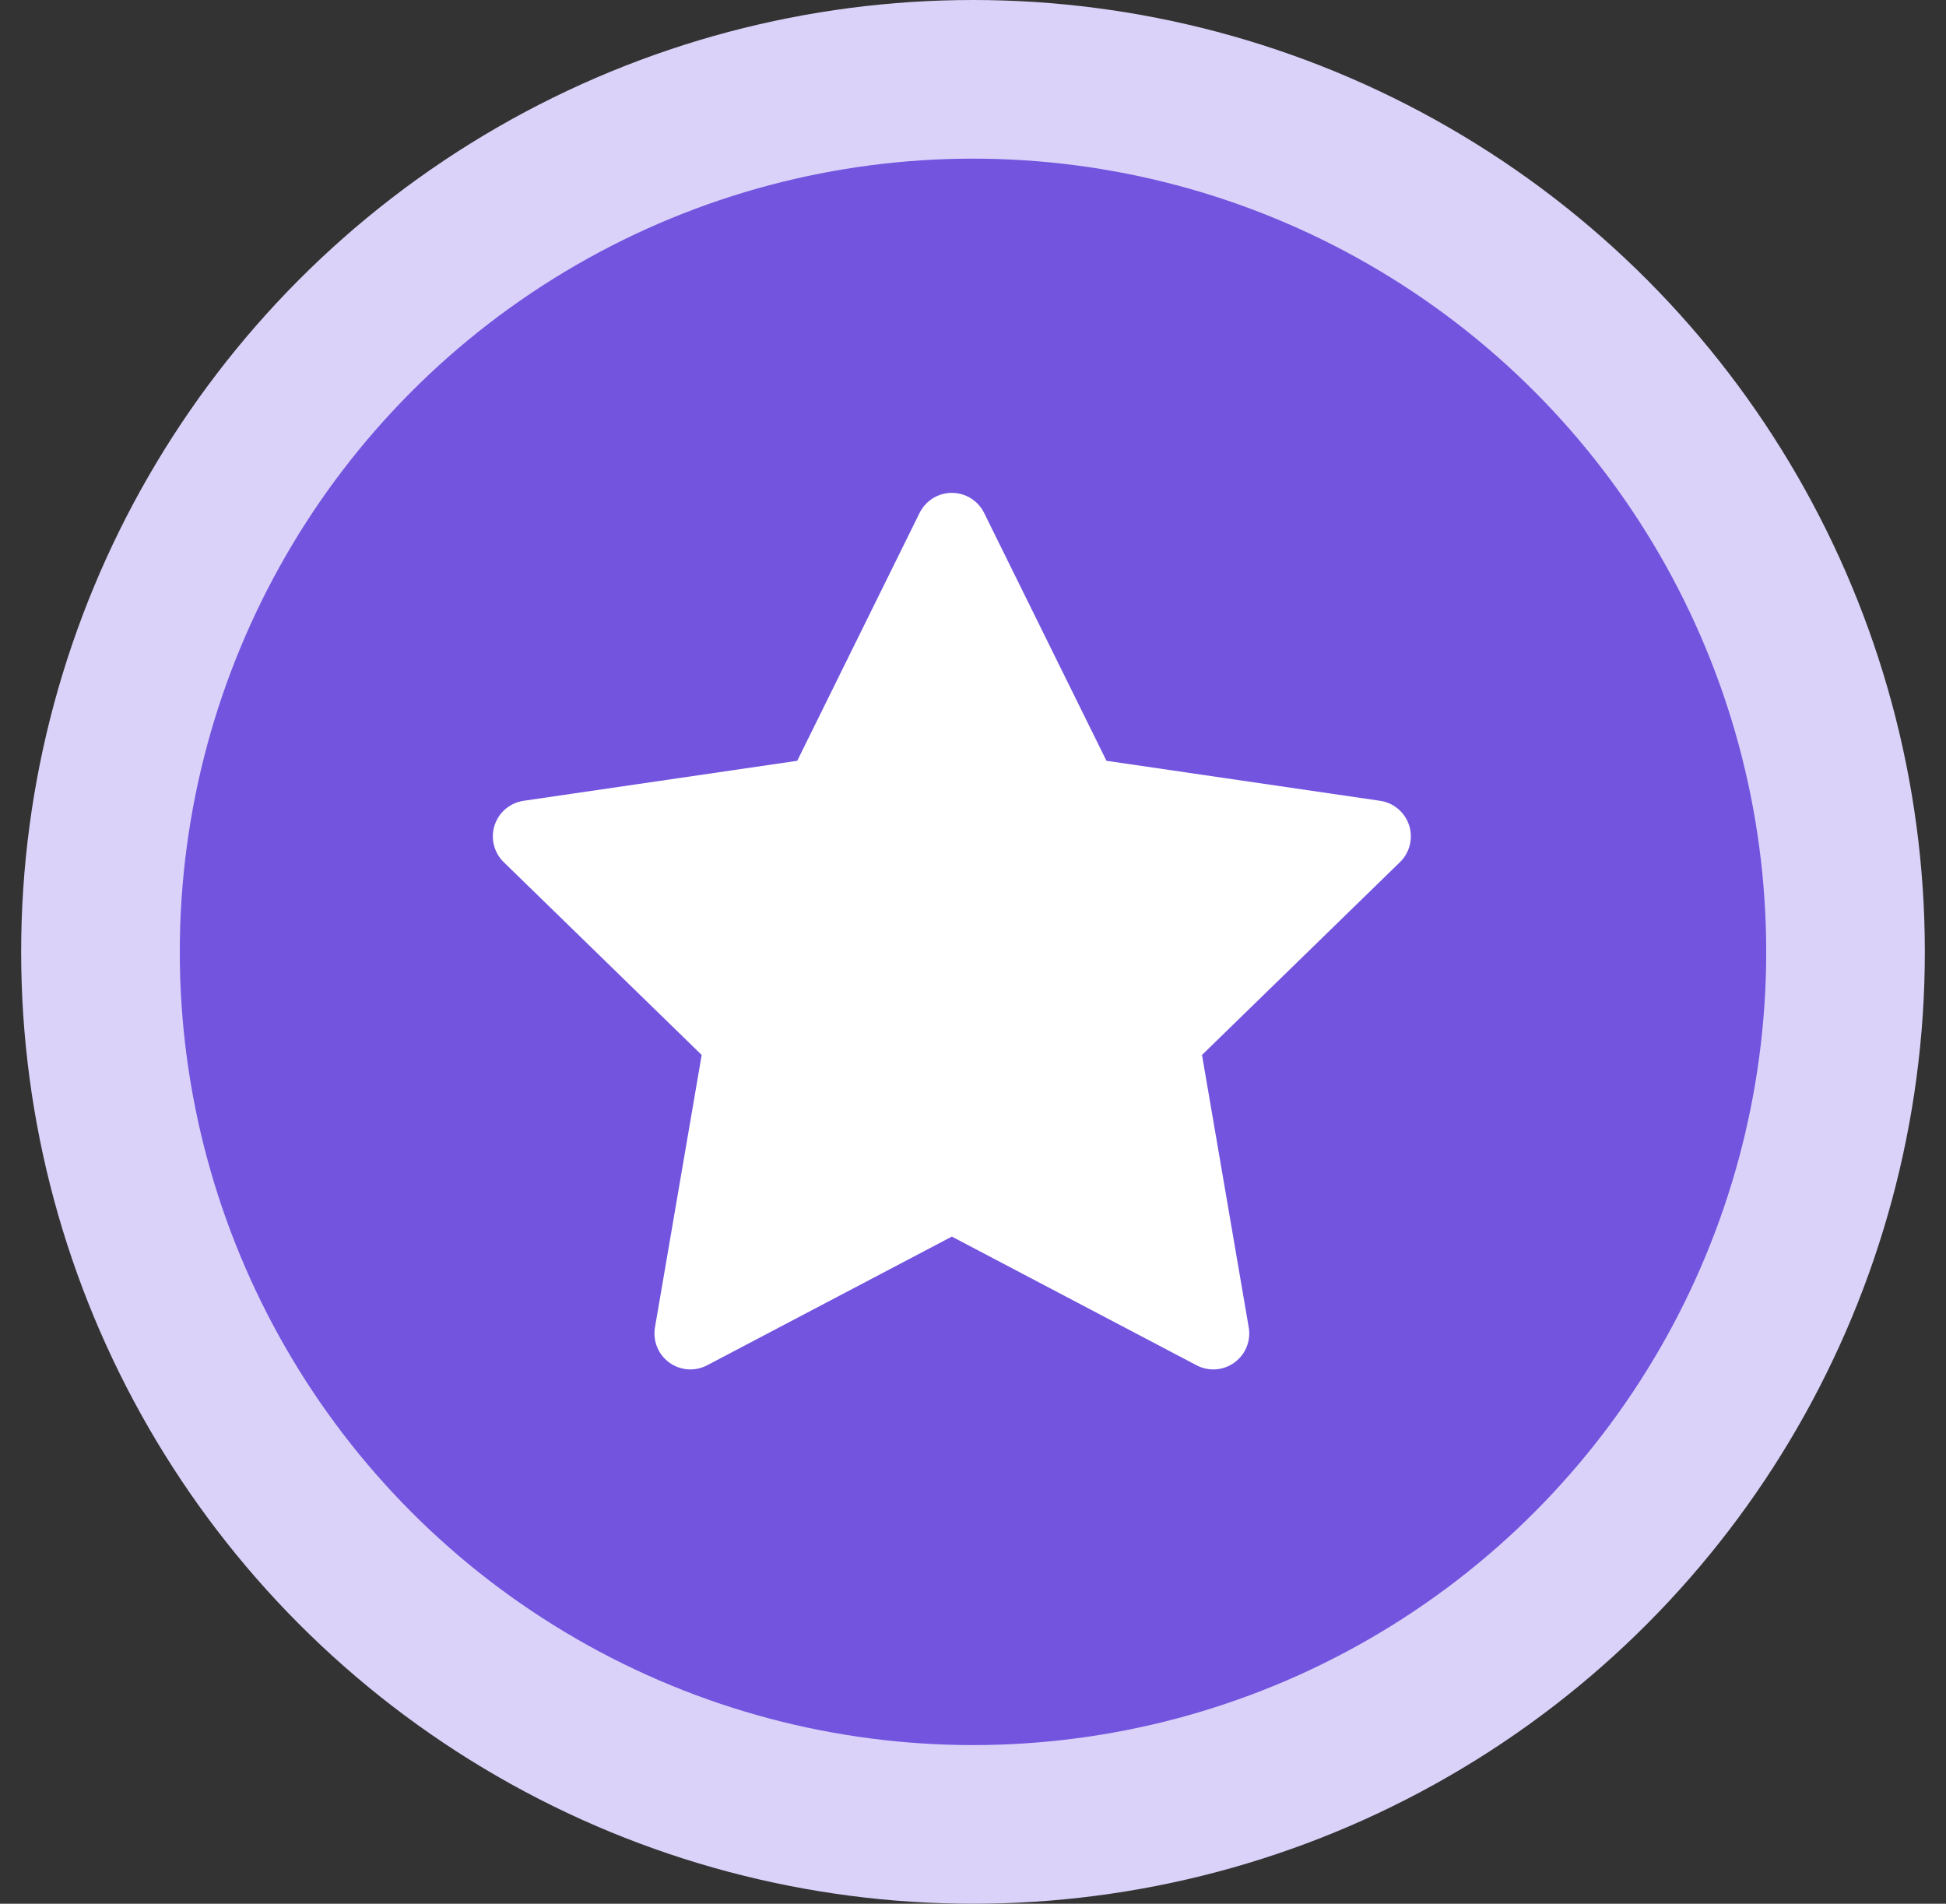
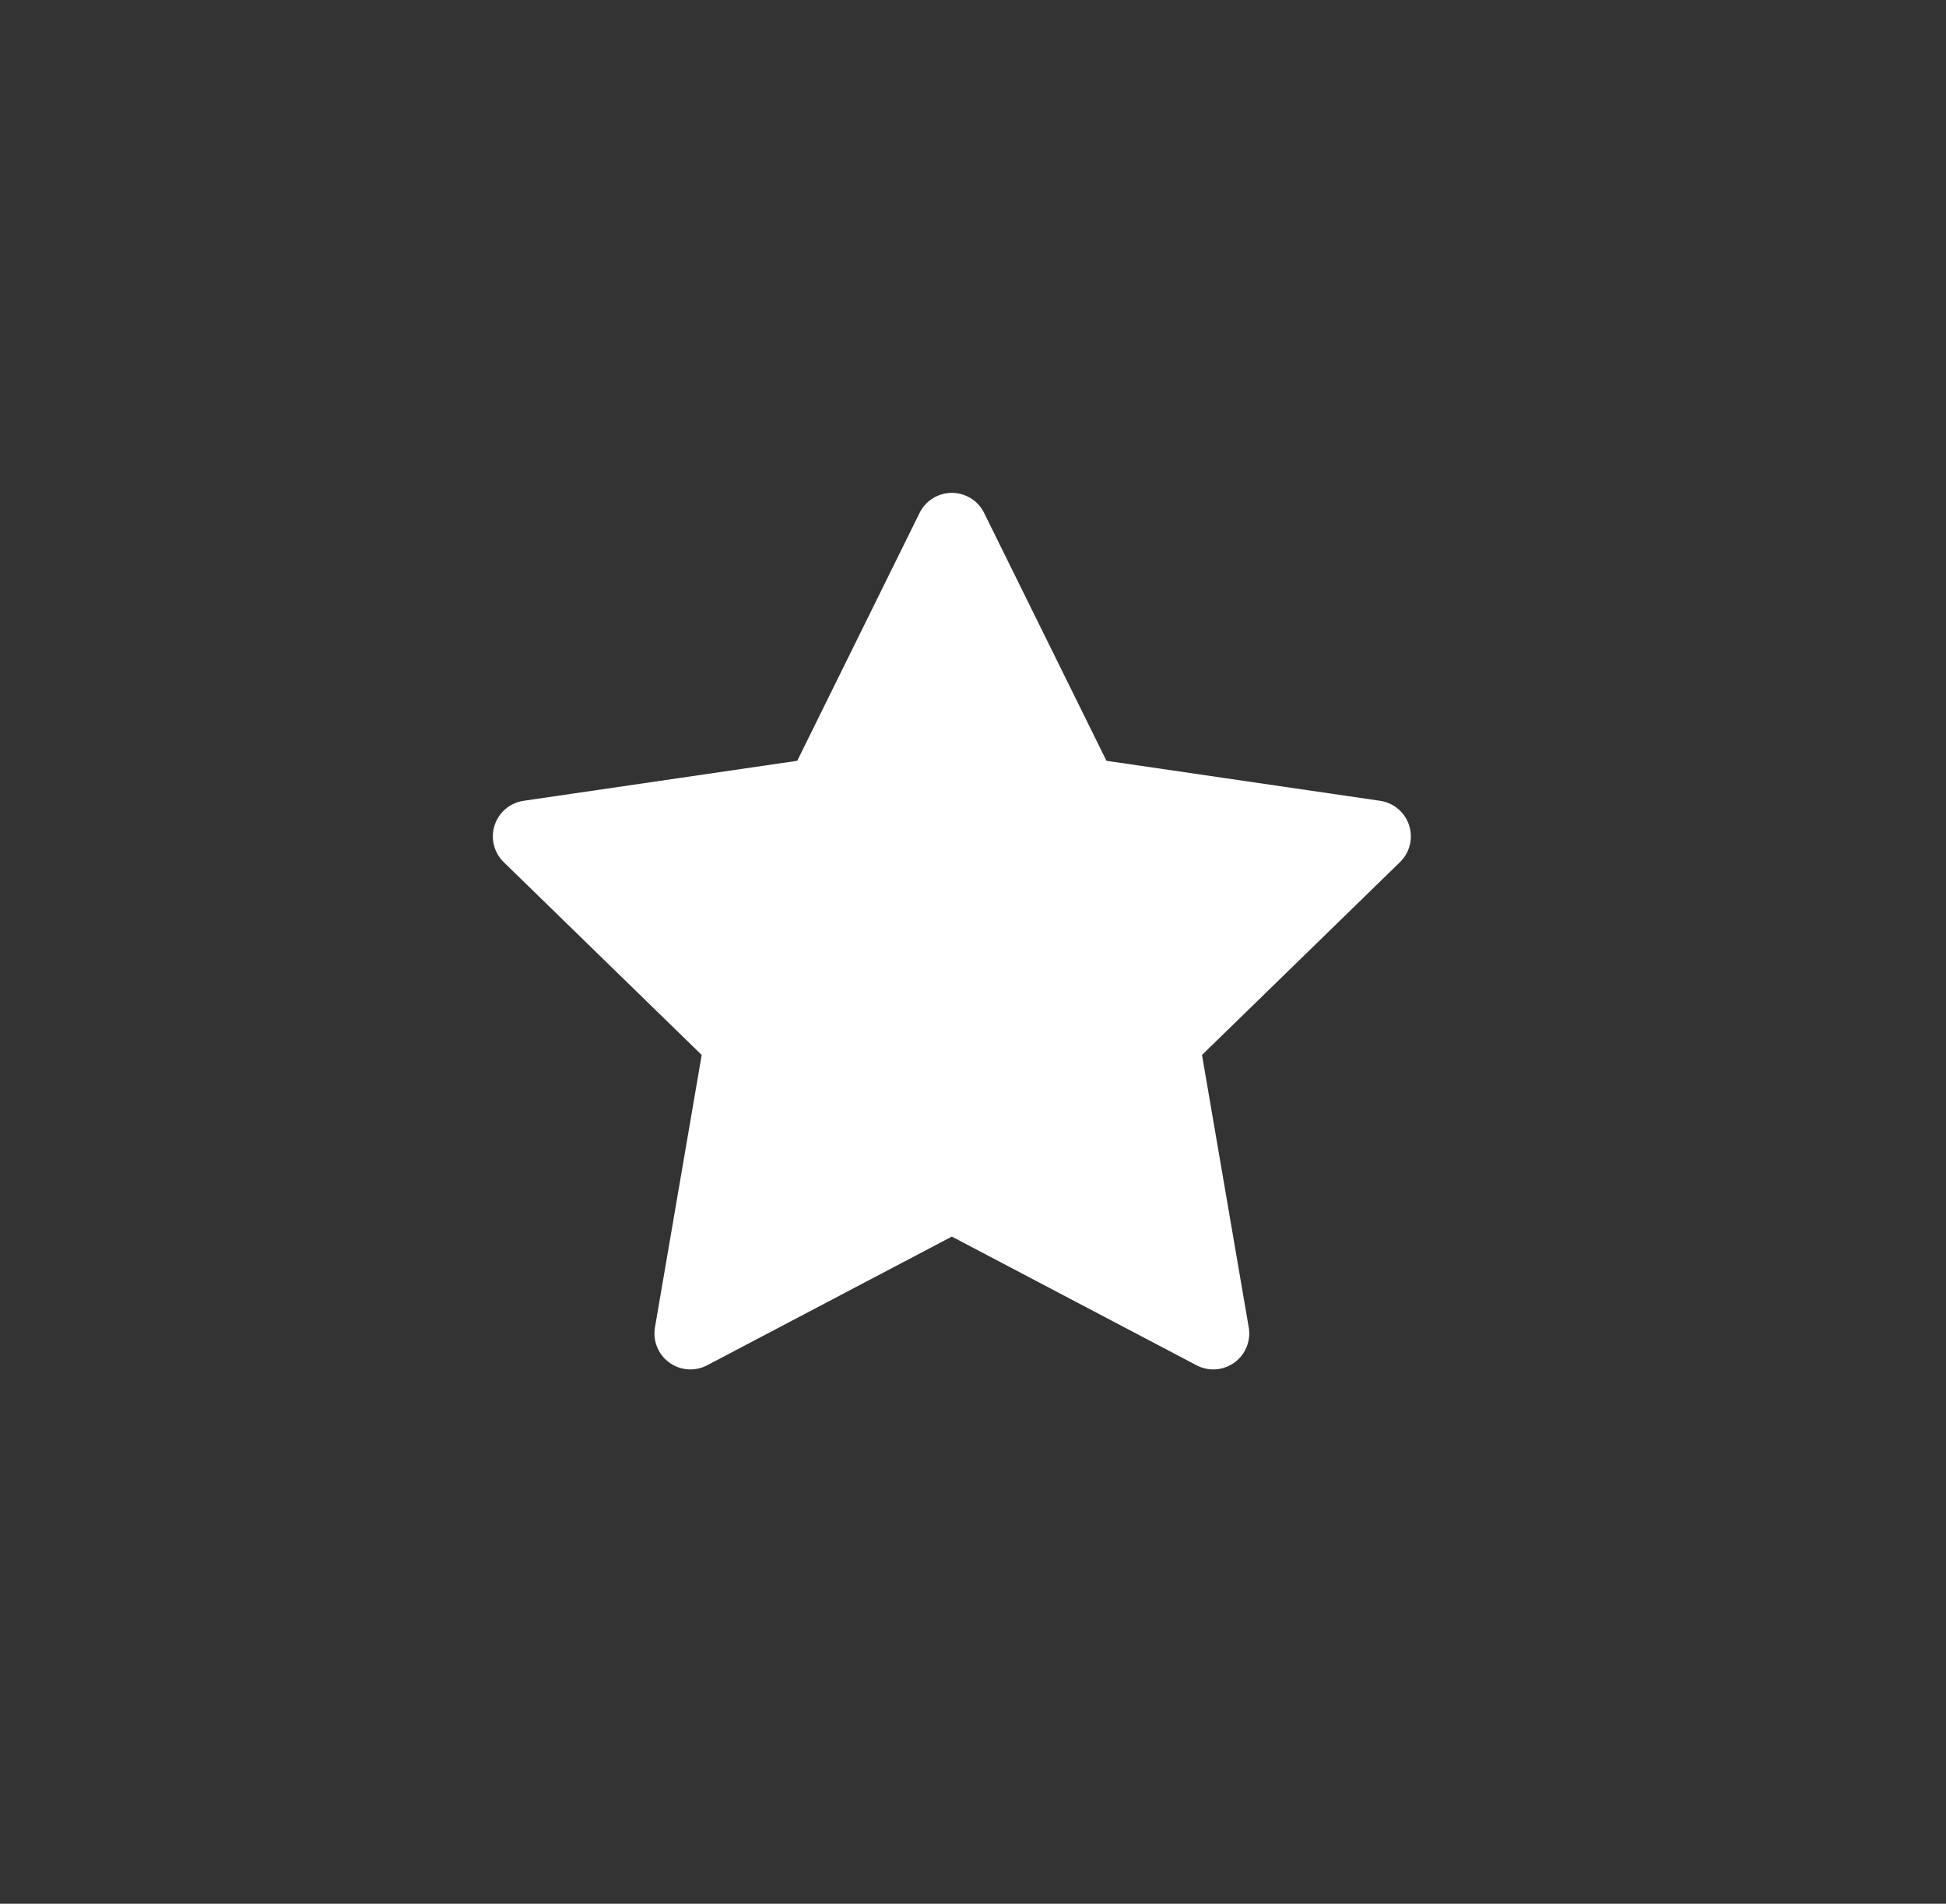
<svg xmlns="http://www.w3.org/2000/svg" width="46" height="45" viewBox="0 0 46 45" fill="none">
  <rect x="0" y="0" width="46" height="45" fill="#333333" stroke="none" />
-   <circle cx="23" cy="22.5" r="22.5" fill="#DAD2F9" />
-   <circle cx="23" cy="22.5" r="18.75" fill="#7254DF" />
  <path d="M22.5 12.5L25.59 18.76L32.5 19.77L27.5 24.64L28.68 31.52L22.5 28.27L16.32 31.52L17.5 24.64L12.5 19.77L19.41 18.76L22.5 12.5Z" fill="white" stroke="white" stroke-width="1.7" stroke-linecap="round" stroke-linejoin="round" />
</svg>